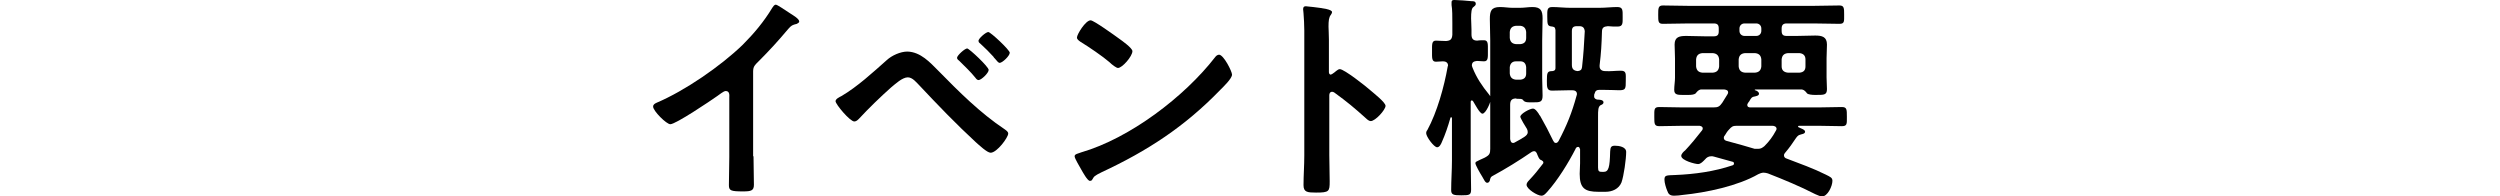
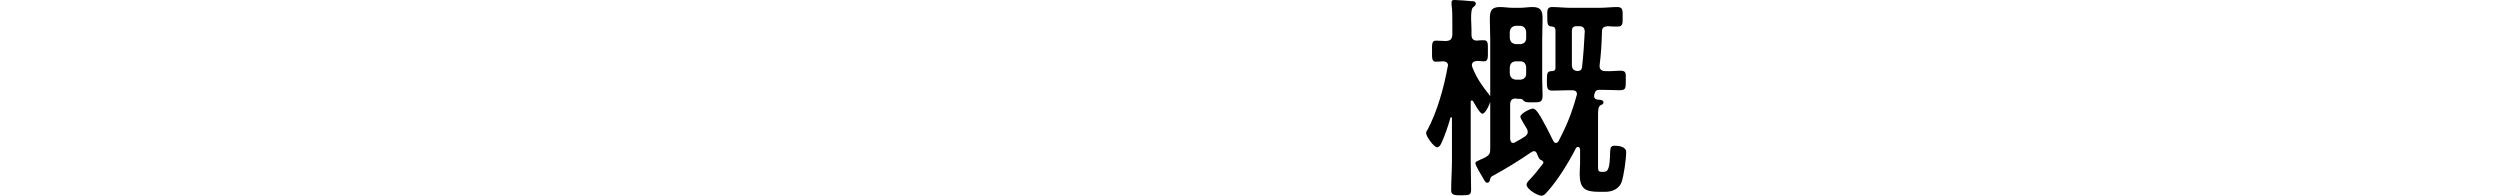
<svg xmlns="http://www.w3.org/2000/svg" version="1.1" id="レイヤー_1" x="0px" y="0px" width="640px" height="50.3px" viewBox="0 0 640 50.3" style="enable-background:new 0 0 640 50.3;" xml:space="preserve">
  <g>
-     <path d="M192.9,40c0,2.5,0.1,4.9,0.1,7.3c0,1.5-0.7,1.7-2.8,1.7c-3.1,0-3.6-0.2-3.6-1.6c0-2.4,0.1-4.8,0.1-7.2V24.9   c0-0.3,0.2-1.6-0.9-1.6c-0.6,0-1.7,1-2.2,1.3c-1.7,1.2-10.6,7.2-12,7.2c-1,0-4.4-3.4-4.4-4.5c0-0.6,0.5-0.8,0.9-1   c7.3-3.1,16.4-9.4,22-14.8c2.9-2.9,5.5-6,7.6-9.5c0.2-0.3,0.5-0.8,0.9-0.8s2.1,1.2,3.8,2.3c0.6,0.4,2.2,1.3,2.2,2   c0,0.3-0.3,0.4-0.6,0.6c-1.2,0.3-1.4,0.4-2.2,1.3c-2.7,3.2-4.7,5.4-7.7,8.4c-0.8,0.8-1.3,1.2-1.3,2.5V40z" />
-     <path d="M240.2,18.1c5.3,5.4,10.7,10.8,17,15c0.4,0.3,0.9,0.6,0.9,1.1c0,1-2.9,4.9-4.5,4.9c-0.9,0-3-2-3.8-2.7   c-5-4.6-9.8-9.6-14.5-14.6c-0.7-0.7-1.7-2-2.9-2c-1.4,0-3.2,1.7-4.3,2.6c-2.6,2.3-5.8,5.4-8.2,8c-0.3,0.3-0.7,0.7-1.2,0.7   c-1.1,0-4.8-4.4-4.8-5.2c0-0.6,1.1-1.1,1.5-1.3c4.1-2.4,8.1-6.1,11.6-9.2c1.3-1.2,3.5-2.2,5.3-2.2C235.7,13.3,238.1,16,240.2,18.1z    M253.1,17.9c0,0.8-1.9,2.6-2.6,2.6c-0.3,0-0.6-0.3-0.8-0.6c-1.2-1.5-2.7-2.9-4.1-4.3c-0.2-0.2-0.6-0.4-0.6-0.8   c0-0.6,2-2.4,2.6-2.4C248.2,12.5,253.1,17.1,253.1,17.9z M253,8.2c0.6,0,5.5,4.6,5.5,5.3c0,0.8-1.9,2.6-2.6,2.6   c-0.3,0-0.7-0.5-1.2-1.1c-0.2-0.2-0.3-0.3-0.4-0.5c-1-1.1-2.1-2.2-3.2-3.2c-0.2-0.2-0.6-0.4-0.6-0.8C250.4,9.9,252.4,8.2,253,8.2z" />
-     <path d="M315.4,19.1c0,1-2.2,3.1-3,3.9c-9.1,9.4-18.6,15.6-30.4,21.1c-1.8,0.9-1.9,1-2.4,1.9c-0.1,0.2-0.3,0.3-0.6,0.3   c-0.6,0-1.8-2.2-2.2-2.9c-0.3-0.6-1.7-2.8-1.7-3.4c0-0.6,1-0.7,1.7-1c12.4-3.6,26.4-14.2,34.3-24.4c0.2-0.3,0.6-0.6,1-0.6   C313.3,14.1,315.4,18.3,315.4,19.1z M286.5,9.9c0.7,0.5,3.4,2.4,3.4,3.2c0,1.3-2.6,4.3-3.7,4.3c-0.4,0-1.5-0.8-2.2-1.5   c-1.6-1.4-5.4-4-7.4-5.2c-0.4-0.3-0.9-0.6-0.9-1.1c0-0.8,2.2-4.4,3.5-4.4C280,5.2,285.4,9.1,286.5,9.9z" />
-     <path d="M343,17.7c1.1,0,6.7,4.4,7.8,5.4c0.8,0.7,3.9,3.1,3.9,4c0,1-2.6,3.9-3.8,3.9c-0.4,0-0.9-0.4-1.2-0.7   c-3-2.7-4.8-4.2-8.1-6.6c-0.2-0.1-0.3-0.2-0.6-0.2c-0.5,0-0.7,0.4-0.7,0.9v15.3c0,2.2,0.1,4.4,0.1,6.7c0,2.6-0.1,2.9-3.5,2.9   c-2.2,0-3.2-0.1-3.2-1.9c0-2.5,0.2-5,0.2-7.6V7.8c0-1.5-0.1-3-0.2-4.4c0-0.3-0.1-0.8-0.1-1c0-0.6,0.2-0.8,0.7-0.8   c0.3,0,1.5,0.2,1.9,0.2c2.5,0.3,4.8,0.6,4.8,1.3c0,0.2-0.2,0.6-0.3,0.7c-0.5,0.6-0.6,1.5-0.6,3c0,0.8,0.1,1.9,0.1,3.3v8.4   c0,0.4,0.3,0.6,0.4,0.6c0.2,0,0.3-0.1,0.5-0.2C341.8,18.5,342.4,17.7,343,17.7z" />
    <path d="M381.2,24.2c0.2,0.3,0.5,0.6,0.5,1c0,0.8-1.3,3.9-2.2,3.9c-0.7,0-2-2.6-2.4-3.2c-0.1-0.1-0.2-0.2-0.3-0.2   c-0.2,0-0.3,0.2-0.3,0.4v15c0,2.5,0.1,4.9,0.1,7.4c0,1.4-0.4,1.5-2.5,1.5c-1.9,0-2.6-0.1-2.6-1.3c0-2.6,0.2-5.1,0.2-7.6V30.2   c-0.1-0.1-0.1-0.2-0.2-0.2c-0.1,0-0.2,0.1-0.2,0.2c-0.6,2.1-1.3,4.2-2.2,6.2c-0.2,0.5-0.6,1.3-1.2,1.3c-0.8,0-2.8-2.7-2.8-3.6   c0-0.3,0.1-0.6,0.3-0.8c2.5-4.6,4.3-11.1,5.2-16.2c0-0.1,0.1-0.3,0.1-0.3c0-0.8-0.6-1.1-1.3-1.1c-0.3,0-1.6,0.1-1.8,0.1   c-1.1,0-1-1-1-2.7c0-1.7-0.1-2.7,1-2.7c0.5,0,1.7,0.1,2.6,0.1c1.1-0.1,1.5-0.4,1.6-1.6v-3c0-1.6,0-3.5-0.2-4.6V0.6   c0-0.6,0.4-0.6,0.8-0.6c0.7,0,3.5,0.2,4.3,0.3c0.5,0,1.1,0,1.1,0.7c0,0.4-0.3,0.5-0.6,0.8c-0.5,0.3-0.6,1.4-0.6,2.9   c0,0.8,0.1,1.8,0.1,2.9v1.2c0,1.1,0.4,1.6,1.5,1.6c0.4-0.1,1.4-0.1,1.7-0.1c1.1,0,1,1,1,2.7c0,1.7,0.1,2.7-1,2.7   c-0.2,0-1.5-0.1-1.8-0.1c-0.8,0.1-1.3,0.3-1.3,1.2c0.1,0.3,0.1,0.4,0.2,0.6C378,19.9,379.4,22,381.2,24.2z M388.2,25.2   c-1.1,0-1.6,0.4-1.6,1.6v8.8c0.1,0.5,0.2,1,0.8,1c0.2,0,0.3-0.1,0.5-0.2c0.8-0.4,1.6-0.9,2.4-1.4c0.4-0.3,0.8-0.6,0.8-1.2   c0-0.3-0.1-0.6-0.2-0.8c-0.3-0.4-1.7-2.8-1.7-3.1c0-0.8,2.5-2.1,3.2-2.1c0.6,0,1,0.6,1.5,1.3c0.1,0.2,0.2,0.4,0.4,0.6   c1.2,2.1,2.3,4.2,3.3,6.3c0.2,0.3,0.3,0.6,0.7,0.6c0.3,0,0.5-0.2,0.7-0.5c2.1-4,3.4-7.2,4.6-11.6c0-0.1,0.1-0.2,0.1-0.4   c0-0.8-0.6-1-1.3-1H402c-1.6,0-3.1,0.1-4.7,0.1c-1.3,0-1.3-0.9-1.3-2.5c0-2.1,0.1-2.5,1.4-2.5c0.8-0.1,0.8-0.5,0.8-0.9V7.7   c-0.1-0.5-0.1-0.8-0.8-0.9c-1.2-0.1-1.3-0.4-1.3-2.5c0-1.7-0.1-2.5,1.3-2.5c1.4,0,3.1,0.2,4.6,0.2h7.4c1.6,0,3.2-0.2,4.6-0.2   c1.5,0,1.4,0.8,1.4,2.6c0,1.5,0.1,2.4-1.3,2.4c-0.8,0-1.6,0-2.5-0.1c-1.1,0.1-1.5,0.4-1.5,1.5c-0.1,3.2-0.2,5.2-0.6,8.5v0.3   c0,0.8,0.6,1.2,1.4,1.2c1.3,0.1,2.7-0.1,4-0.1c1.5,0,1.3,0.8,1.3,2.5c0,2.1,0,2.5-1.7,2.5c-0.8,0-2.2-0.1-4.3-0.1h-0.7   c-0.7,0-1.1,0.2-1.3,1c-0.1,0.1-0.1,0.5-0.1,0.7c0,0.5,0.4,0.7,0.8,0.8c0.4,0,1.6,0,1.6,0.7c0,0.4-0.4,0.6-0.7,0.7   c-0.7,0.4-0.7,1.3-0.7,3v13c0,1,0.3,1.1,1.1,1.1h0.3c1.3,0,1.6-1.1,1.7-5.2c0.1-0.8,0-1.5,1.2-1.5c1.1,0,2.9,0.3,2.9,1.6   c0,1.8-0.6,6.1-1.2,7.8c-0.7,1.7-2.4,2.4-4.1,2.4h-1.8c-3.5,0-4.8-0.9-4.8-4.6c0-0.9,0.1-1.8,0.1-2.7v-3.6   c-0.1-0.3-0.2-0.6-0.5-0.6c-0.4,0-0.6,0.3-0.7,0.6c-1.8,3.5-4.5,7.9-7.2,10.9c-0.4,0.4-0.8,1-1.5,1c-1,0-3.8-1.7-3.8-2.8   c0-0.4,0.3-0.8,0.6-1.1c1.5-1.6,2.3-2.6,3.6-4.3c0.1-0.1,0.1-0.2,0.1-0.3c0-0.3-0.2-0.4-0.5-0.6c-0.6-0.1-0.9-1.1-1.2-1.8   c-0.2-0.3-0.3-0.5-0.7-0.5c-0.2,0-0.4,0.1-0.6,0.2c-3.2,2.2-6.6,4.3-10.1,6.2c-0.4,0.2-0.5,0.6-0.6,1.1c-0.1,0.3-0.3,0.6-0.7,0.6   c-0.3,0-0.6-0.4-0.8-0.8c-0.1-0.1-0.2-0.4-0.4-0.7c-0.7-1.1-1.8-3.1-1.8-3.5s0.2-0.4,1.2-0.9c0.3-0.1,0.6-0.3,1.1-0.5l0.2-0.1   c1.1-0.6,1.3-1,1.3-2.2V10.3c0-1.8-0.1-3.6-0.1-5.4c0-2,0.3-3.1,2.6-3.1c1.1,0,2.2,0.2,3.2,0.2h1.9c1.1,0,2.2-0.2,3.2-0.2   c2.1,0,2.6,0.9,2.6,2.9c0,1.9-0.1,3.8-0.1,5.7v9.6c0,1.5,0.1,3,0.1,4.5c0,1.7-0.7,1.7-2.5,1.7c-1,0-2.1,0.1-2.5-0.6   c-0.2-0.3-0.7-0.3-1.2-0.3H388.2z M390.7,8.2c-0.1-1-0.6-1.5-1.5-1.6h-1.1c-1,0.1-1.5,0.6-1.6,1.6v1.5c0.1,1,0.6,1.5,1.6,1.6h1.1   c1-0.1,1.5-0.6,1.5-1.6V8.2z M389.2,20.4c1-0.1,1.5-0.6,1.5-1.6v-1.6c-0.1-1-0.6-1.5-1.5-1.5h-1.1c-1,0-1.5,0.6-1.6,1.5v1.6   c0.1,1,0.6,1.5,1.6,1.6H389.2z M404.3,6.7h-0.6c-1,0-1.3,0.4-1.3,1.3v8.6c0,1,0.4,1.5,1.5,1.6c0.7-0.1,1-0.3,1.1-1   c0.4-3.6,0.5-5.6,0.7-9.2C405.6,7.1,405.2,6.7,404.3,6.7z" />
-     <path d="M447.3,26.8c0,0.6,0.4,0.7,0.8,0.7h17.4c2,0,4-0.1,6-0.1c1.3,0,1.3,0.6,1.3,2.5c0,1.8,0.1,2.4-1.3,2.4c-2,0-4-0.1-6-0.1   h-4.9c-0.2,0-0.3,0.1-0.3,0.2c0,0.1,0.1,0.2,0.2,0.2c0.6,0.3,1.6,0.6,1.6,1.1c0,0.5-0.6,0.6-1,0.7l-0.6,0.2   c-0.3,0.2-0.5,0.4-0.7,0.7c-1,1.5-1.7,2.5-2.8,3.8c-0.2,0.2-0.3,0.4-0.3,0.7c0,0.4,0.3,0.7,0.7,0.8c3.4,1.3,6.8,2.5,10,4.1   c1.2,0.6,1.7,0.8,1.7,1.6c0,1.3-1.2,4-2.7,4c-0.4,0-1.2-0.4-1.7-0.6c-3.9-2-8-3.7-12.1-5.3c-0.4-0.1-0.7-0.2-1.1-0.2   c-0.5,0-1,0.2-1.4,0.4c-5.2,3-13.3,4.7-19.3,5.3c-0.7,0.1-1.5,0.2-2.2,0.2c-1.1,0-1.5-0.4-1.8-1.3c-0.3-0.7-0.7-2-0.7-2.8   c0-1.2,0.5-1.1,2.8-1.2c4.9-0.2,10-0.9,14.7-2.5c0.2-0.1,0.3-0.2,0.3-0.5c0-0.2-0.2-0.4-0.4-0.4l-4.7-1.3c-0.3-0.1-0.5-0.1-0.7-0.1   c-0.7,0-1.2,0.3-1.6,0.8c-0.5,0.5-1.1,1.2-1.8,1.2c-0.7,0-4.3-0.9-4.3-2.1c0-0.5,0.6-1.1,1-1.4c1.5-1.6,2.9-3.3,4.3-5.1   c0.1-0.1,0.2-0.3,0.2-0.5c0-0.5-0.4-0.6-0.8-0.7h-4.3c-2,0-4,0.1-6,0.1c-1.3,0-1.3-0.6-1.3-2.4c0-1.9-0.1-2.5,1.3-2.5   c2,0,4,0.1,6,0.1h7.8c1.2,0,1.6-0.2,2.3-1.2c0.4-0.7,0.9-1.4,1.3-2.1c0.1-0.2,0.2-0.3,0.2-0.5c0-0.6-0.4-0.7-1-0.8h-6   c-0.6,0.1-1,0.6-1.3,1c-0.3,0.3-1.1,0.4-1.8,0.4h-0.8c-1.9,0-2.9,0.1-2.9-1.3c0-1.1,0.2-2.1,0.2-3.1V15c0-1.3-0.1-2.5-0.1-3.6   c0-2,1.3-2.2,3-2.2c1.6,0,3.3,0.1,4.9,0.1h2.1c1,0,1.3-0.4,1.3-1.3V7.3c0-1-0.4-1.3-1.3-1.3h-6.3c-2.2,0-4.5,0.1-6.7,0.1   c-1.2,0-1.2-0.6-1.2-2.3c0-1.7,0-2.4,1.2-2.4c2.2,0,4.4,0.1,6.7,0.1h31.8c2.2,0,4.4-0.1,6.7-0.1c1.2,0,1.2,0.7,1.2,2.4   c0,1.7,0.1,2.3-1.2,2.3c-2.2,0-4.4-0.1-6.7-0.1h-6.8c-0.9,0-1.3,0.4-1.3,1.3v0.6c0,1,0.4,1.3,1.3,1.3h2.5c1.6,0,3.2-0.1,4.8-0.1   c1.7,0,3,0.3,3,2.3c0,1.2-0.1,2.4-0.1,3.5v4.9c0,1,0.1,2,0.1,3c0,1.5-0.7,1.5-2.7,1.5h-0.4c-0.7,0-1.7-0.1-2-0.4   c-0.3-0.4-0.7-0.9-1.3-1h-11.9c-0.1,0-0.2,0.1-0.2,0.1c0,0.1,0.1,0.1,0.1,0.1c0.4,0.1,1,0.4,1,0.9s-0.7,0.6-1.1,0.7   c-0.7,0.1-0.8,0.3-1.2,0.9c-0.1,0.2-0.2,0.4-0.4,0.6C447.4,26.5,447.3,26.7,447.3,26.8z M440.1,15.2c-0.1-1-0.6-1.5-1.6-1.6h-2.7   c-1,0.1-1.5,0.6-1.6,1.6v1.8c0.1,1,0.6,1.5,1.6,1.6h2.7c1-0.1,1.5-0.6,1.6-1.6V15.2z M450.1,38.1c0.7,0,1.1-0.3,1.6-0.7   c1.2-1.2,2.1-2.4,2.9-3.9c0.1-0.2,0.2-0.3,0.2-0.5c0-0.6-0.6-0.8-1.1-0.8h-9.1c-1,0-1.3,0.2-2,1c-0.4,0.4-0.7,0.9-1,1.4   c-0.2,0.2-0.3,0.4-0.3,0.7c0,0.5,0.4,0.7,0.8,0.8c2.4,0.6,4.7,1.3,7.1,2C449.5,38.1,449.8,38.1,450.1,38.1z M446.6,6   c-0.8,0-1.3,0.6-1.3,1.3v0.6c0,0.8,0.6,1.3,1.3,1.3h3c0.8,0,1.3-0.6,1.3-1.3V7.3c0-0.8-0.6-1.3-1.3-1.3H446.6z M450.9,15.2   c-0.1-1-0.6-1.5-1.6-1.6h-2.6c-1,0.1-1.5,0.6-1.6,1.6v1.8c0.1,1,0.6,1.5,1.6,1.6h2.6c1-0.1,1.5-0.6,1.6-1.6V15.2z M462.2,15.2   c0-1-0.6-1.5-1.5-1.6h-3c-1,0.1-1.5,0.6-1.6,1.6v1.8c0,1,0.6,1.5,1.6,1.6h3c1-0.1,1.5-0.6,1.5-1.6V15.2z" />
  </g>
</svg>